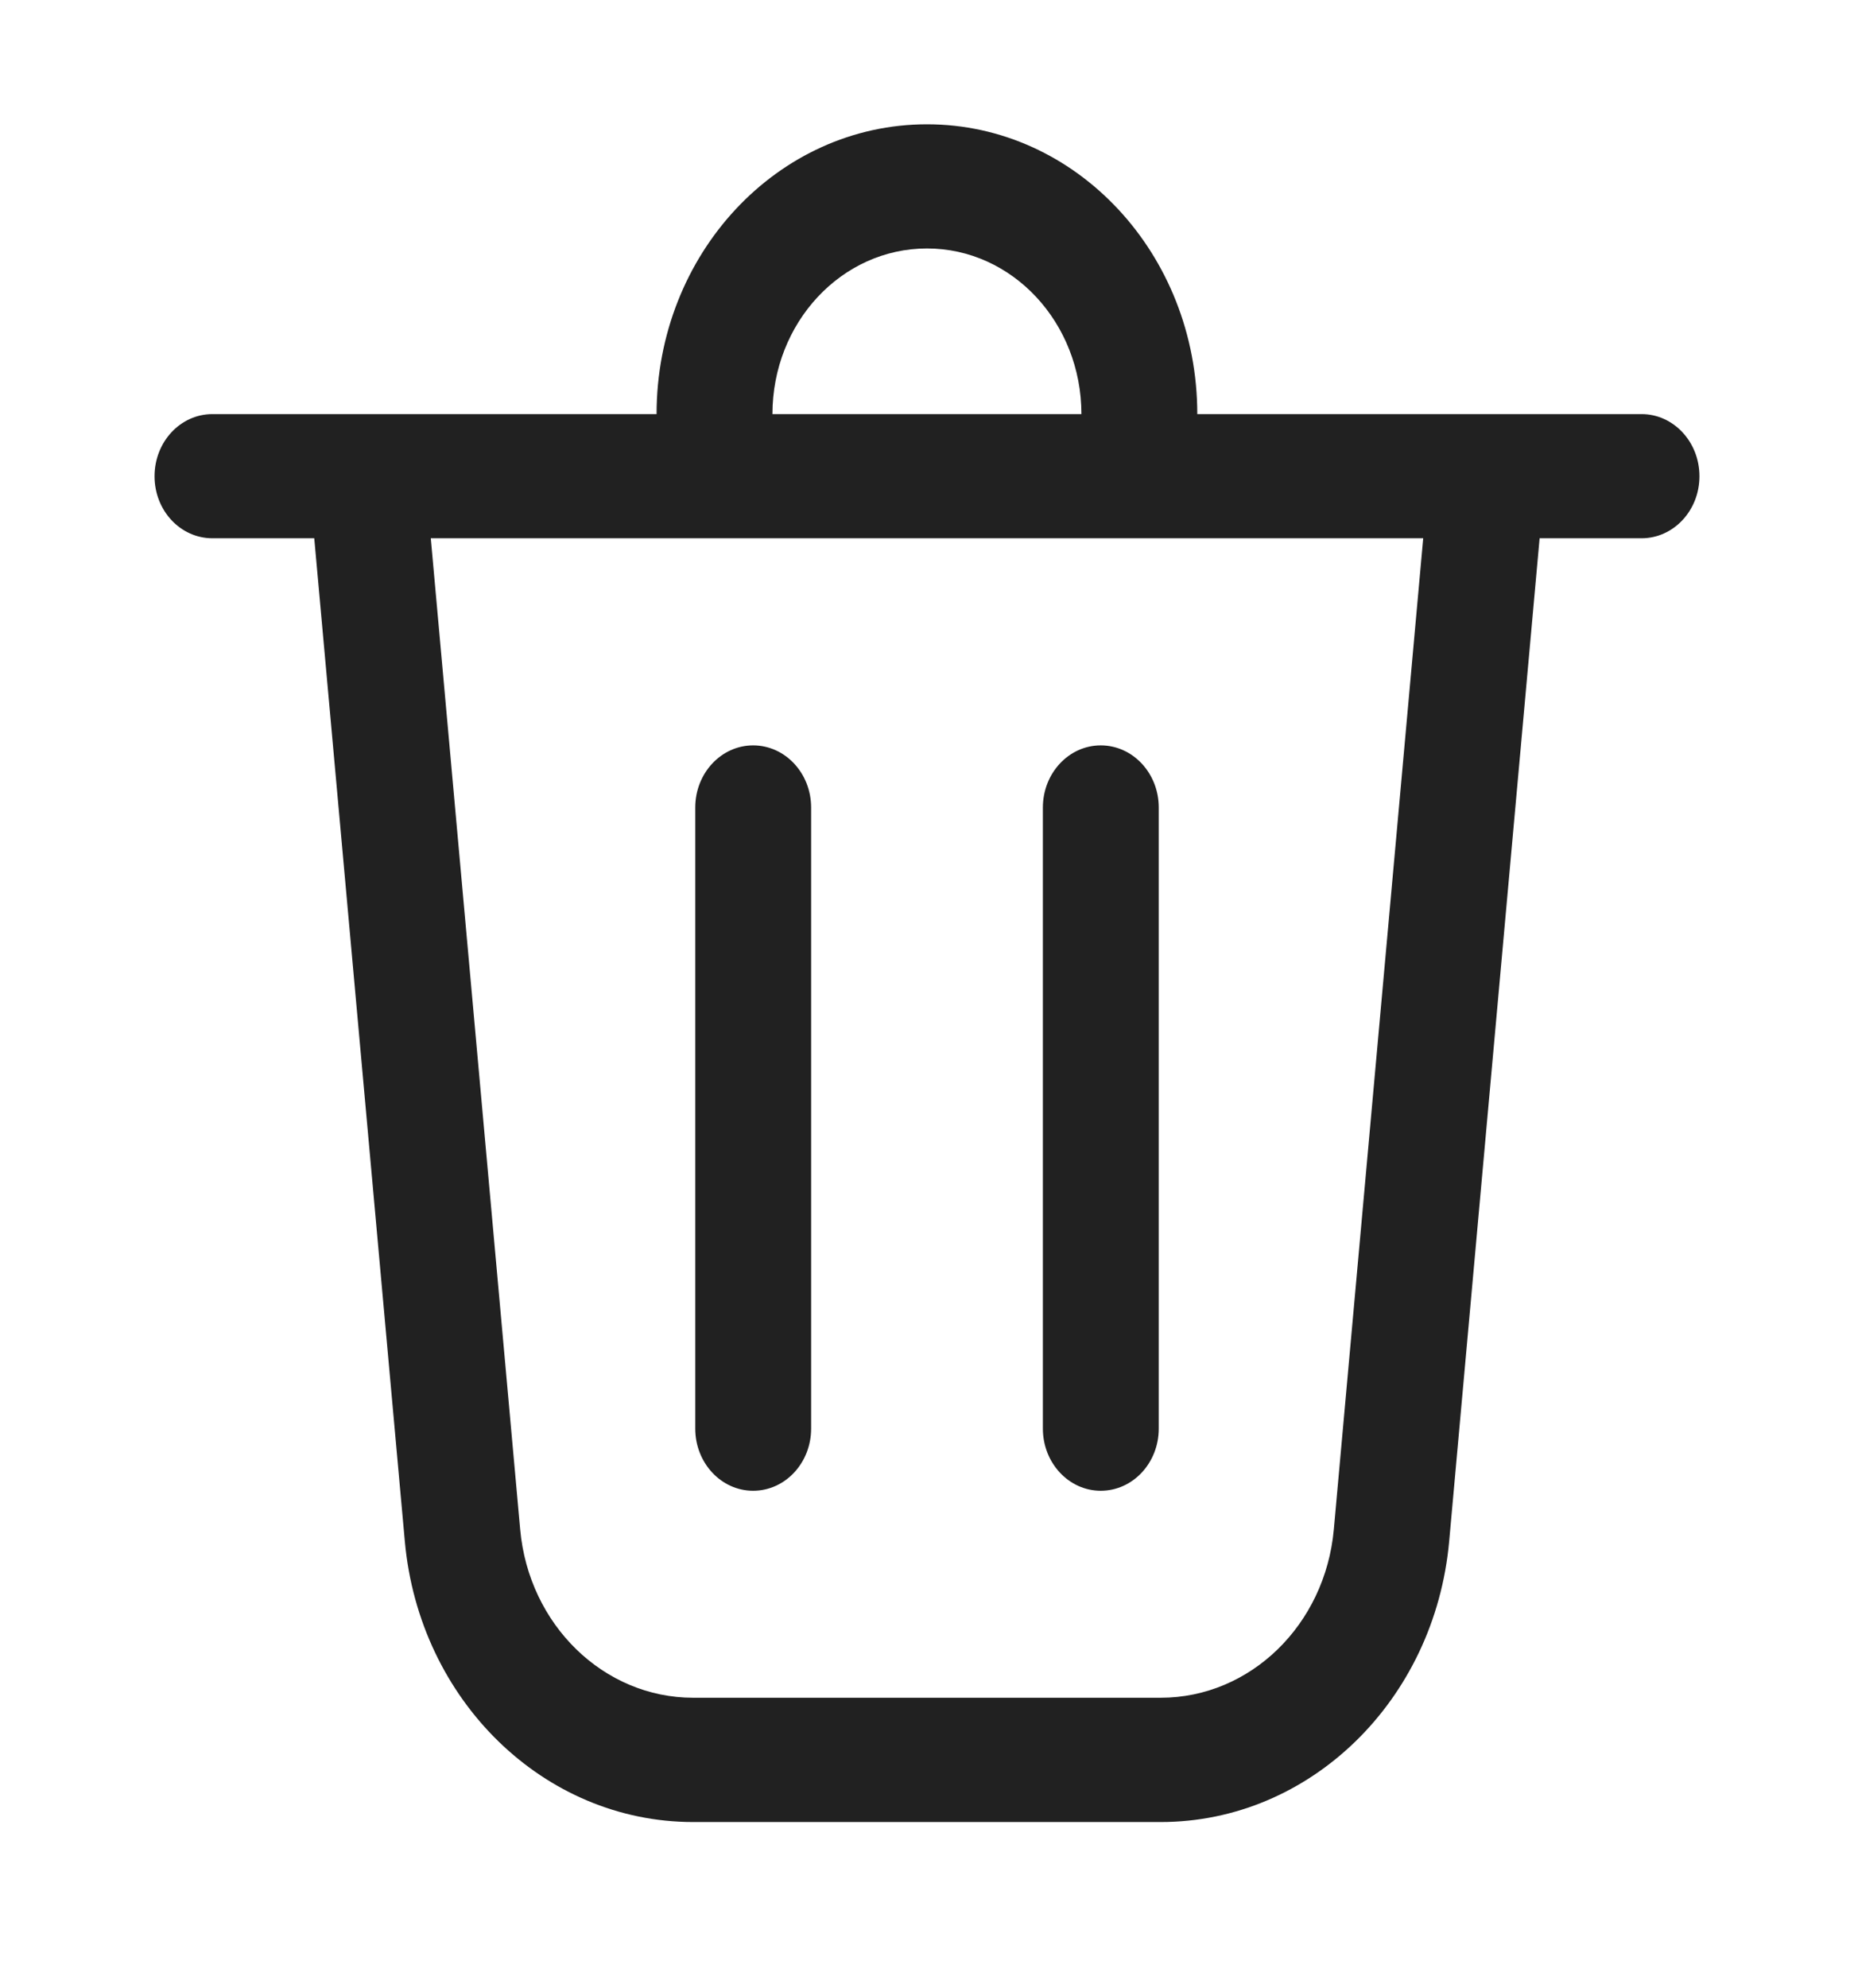
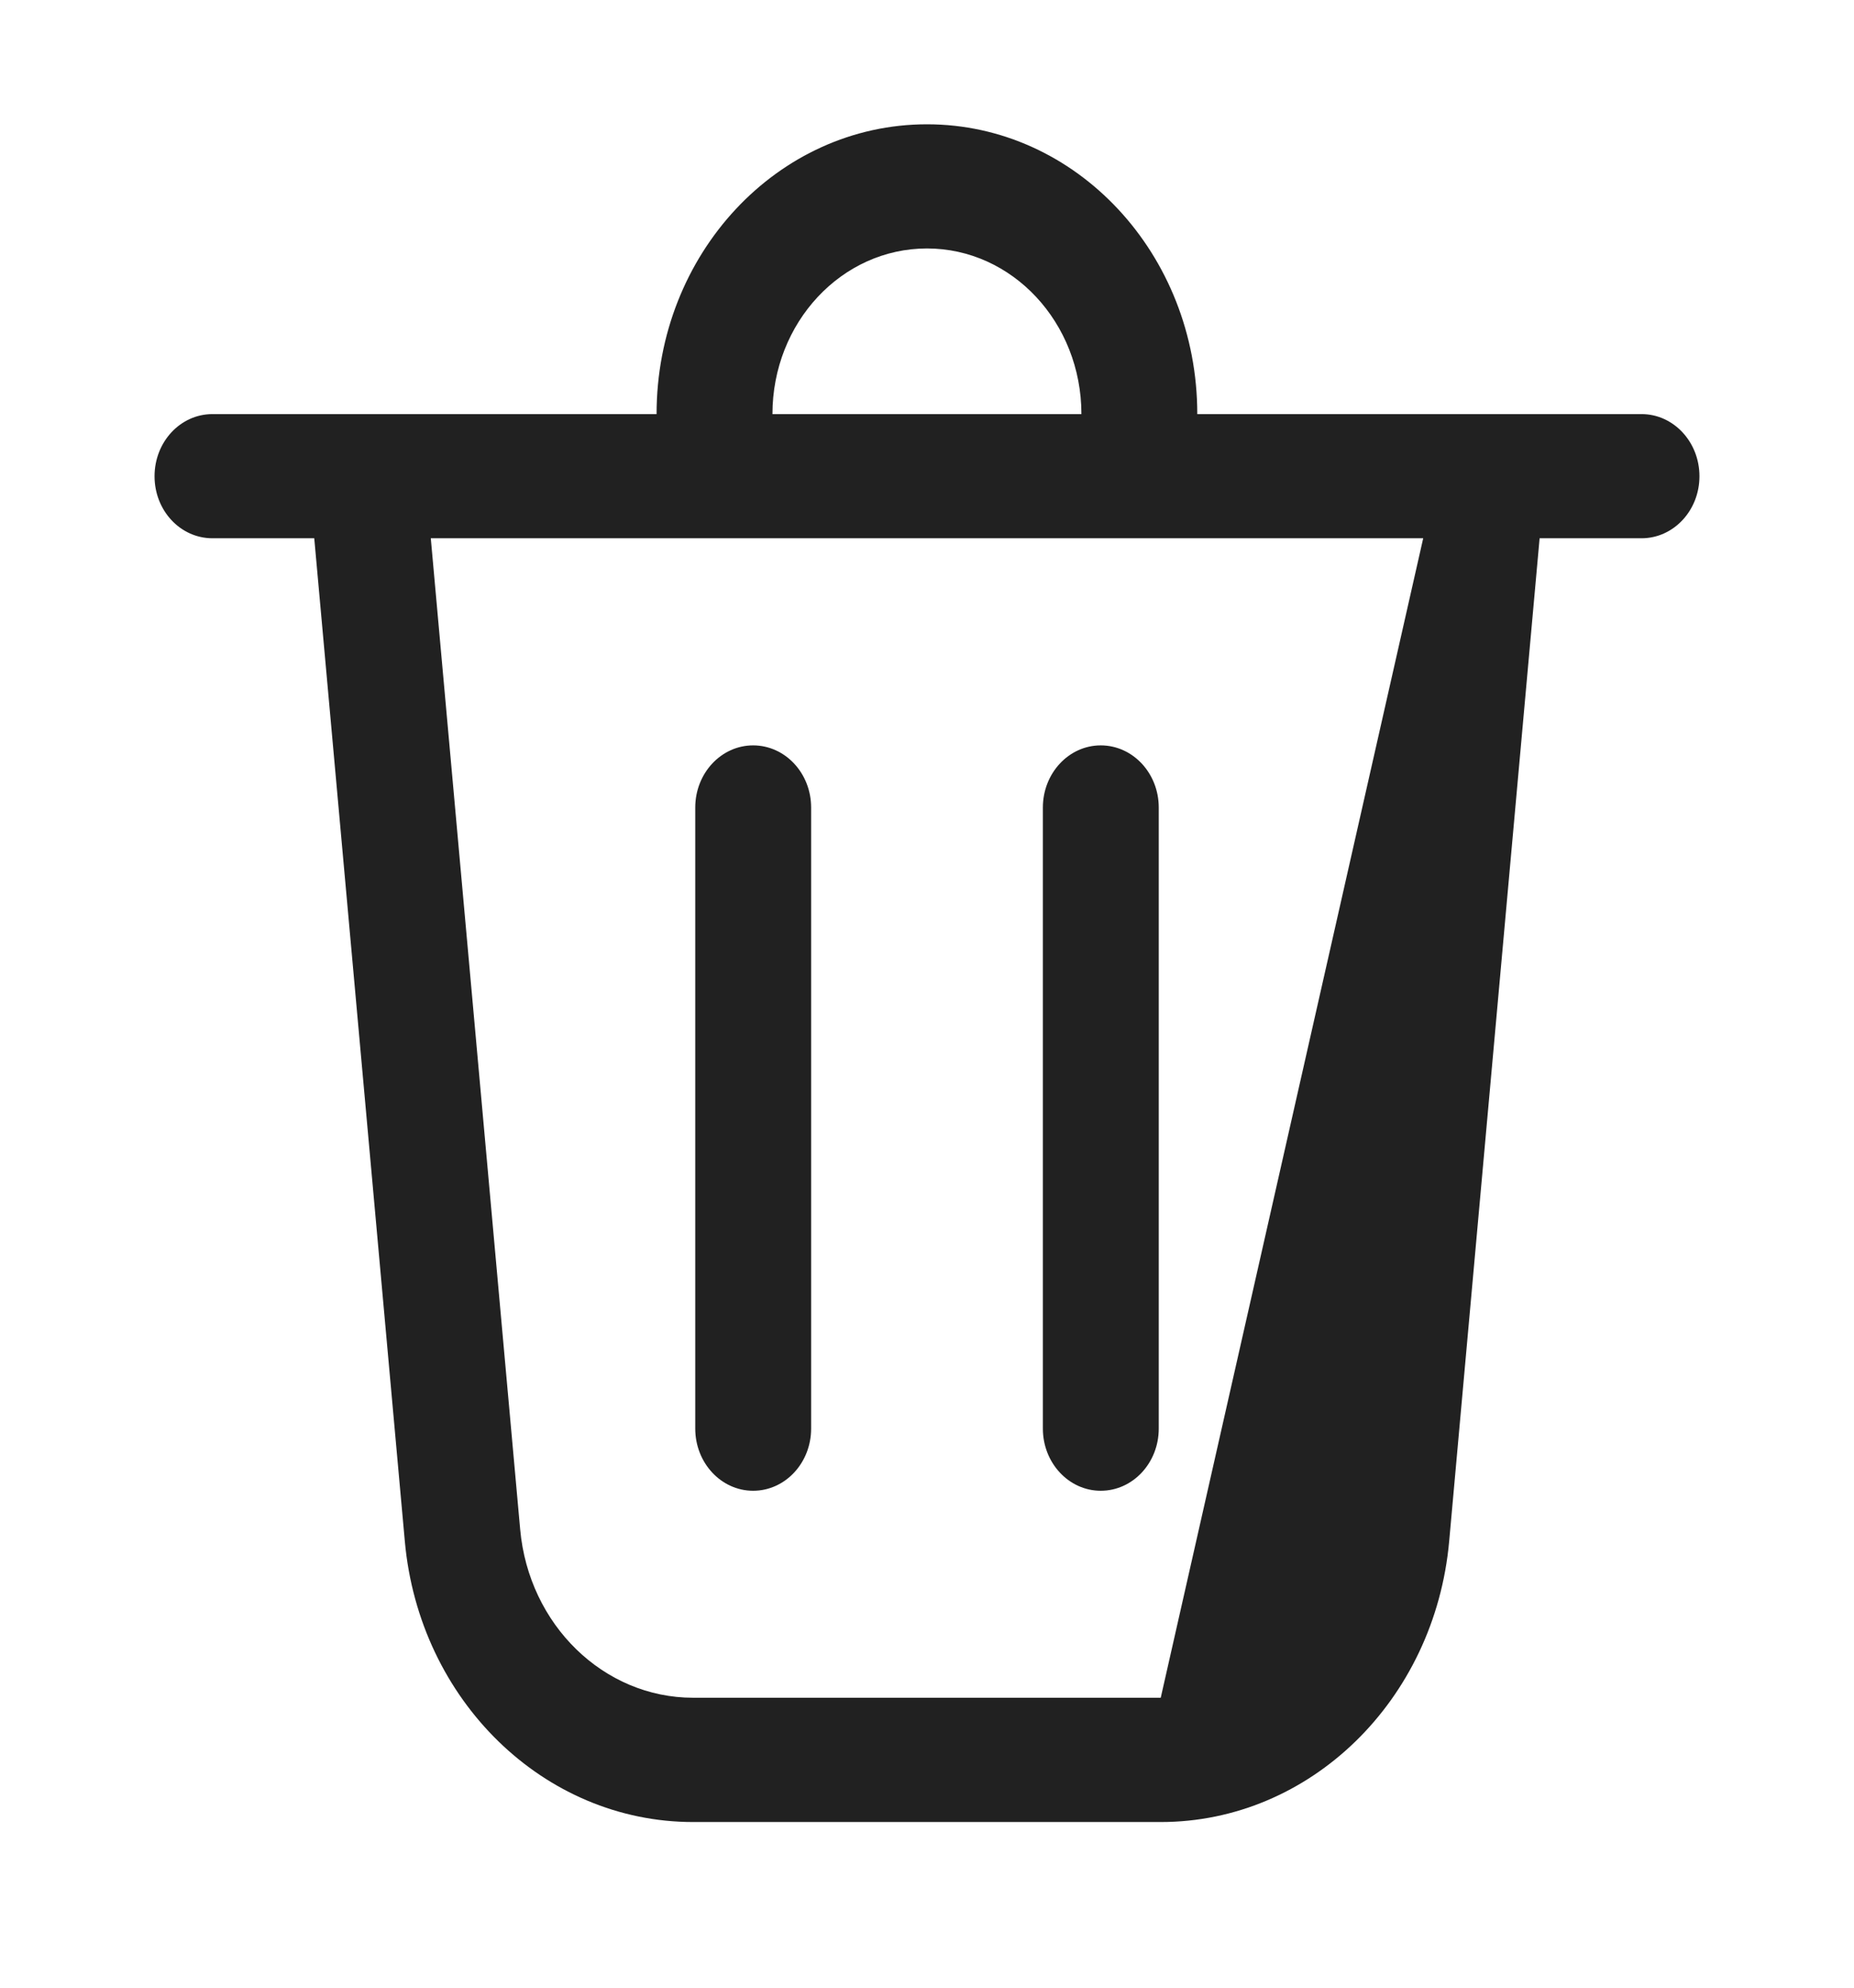
<svg xmlns="http://www.w3.org/2000/svg" width="14" height="15" viewBox="0 0 14 15" fill="none">
-   <path d="M5.833 3.125H8.166C8.166 2.435 7.644 1.875 7 1.875C6.355 1.875 5.833 2.435 5.833 3.125ZM4.958 3.125C4.958 1.917 5.872 0.938 7 0.938C8.127 0.938 9.041 1.917 9.041 3.125H12.396C12.637 3.125 12.833 3.335 12.833 3.594C12.833 3.853 12.637 4.062 12.396 4.062H11.626L10.943 11.632C10.834 12.833 9.892 13.75 8.765 13.75H5.234C4.108 13.75 3.166 12.833 3.057 11.632L2.373 4.062H1.604C1.362 4.062 1.167 3.853 1.167 3.594C1.167 3.335 1.362 3.125 1.604 3.125H4.958ZM6.125 6.094C6.125 5.835 5.929 5.625 5.687 5.625C5.446 5.625 5.25 5.835 5.25 6.094V10.781C5.25 11.04 5.446 11.25 5.687 11.25C5.929 11.25 6.125 11.04 6.125 10.781V6.094ZM8.312 5.625C8.554 5.625 8.75 5.835 8.75 6.094V10.781C8.75 11.04 8.554 11.25 8.312 11.25C8.071 11.25 7.875 11.04 7.875 10.781V6.094C7.875 5.835 8.071 5.625 8.312 5.625ZM3.928 11.542C3.993 12.262 4.559 12.812 5.234 12.812H8.765C9.441 12.812 10.007 12.262 10.072 11.542L10.747 4.062H3.253L3.928 11.542Z" fill="#212121" />
+   <path d="M5.833 3.125H8.166C8.166 2.435 7.644 1.875 7 1.875C6.355 1.875 5.833 2.435 5.833 3.125ZM4.958 3.125C4.958 1.917 5.872 0.938 7 0.938C8.127 0.938 9.041 1.917 9.041 3.125H12.396C12.637 3.125 12.833 3.335 12.833 3.594C12.833 3.853 12.637 4.062 12.396 4.062H11.626L10.943 11.632C10.834 12.833 9.892 13.75 8.765 13.75H5.234C4.108 13.75 3.166 12.833 3.057 11.632L2.373 4.062H1.604C1.362 4.062 1.167 3.853 1.167 3.594C1.167 3.335 1.362 3.125 1.604 3.125H4.958ZM6.125 6.094C6.125 5.835 5.929 5.625 5.687 5.625C5.446 5.625 5.25 5.835 5.25 6.094V10.781C5.25 11.04 5.446 11.25 5.687 11.25C5.929 11.25 6.125 11.04 6.125 10.781V6.094ZM8.312 5.625C8.554 5.625 8.75 5.835 8.75 6.094V10.781C8.75 11.04 8.554 11.25 8.312 11.25C8.071 11.25 7.875 11.04 7.875 10.781V6.094C7.875 5.835 8.071 5.625 8.312 5.625ZM3.928 11.542C3.993 12.262 4.559 12.812 5.234 12.812H8.765L10.747 4.062H3.253L3.928 11.542Z" fill="#212121" />
</svg>